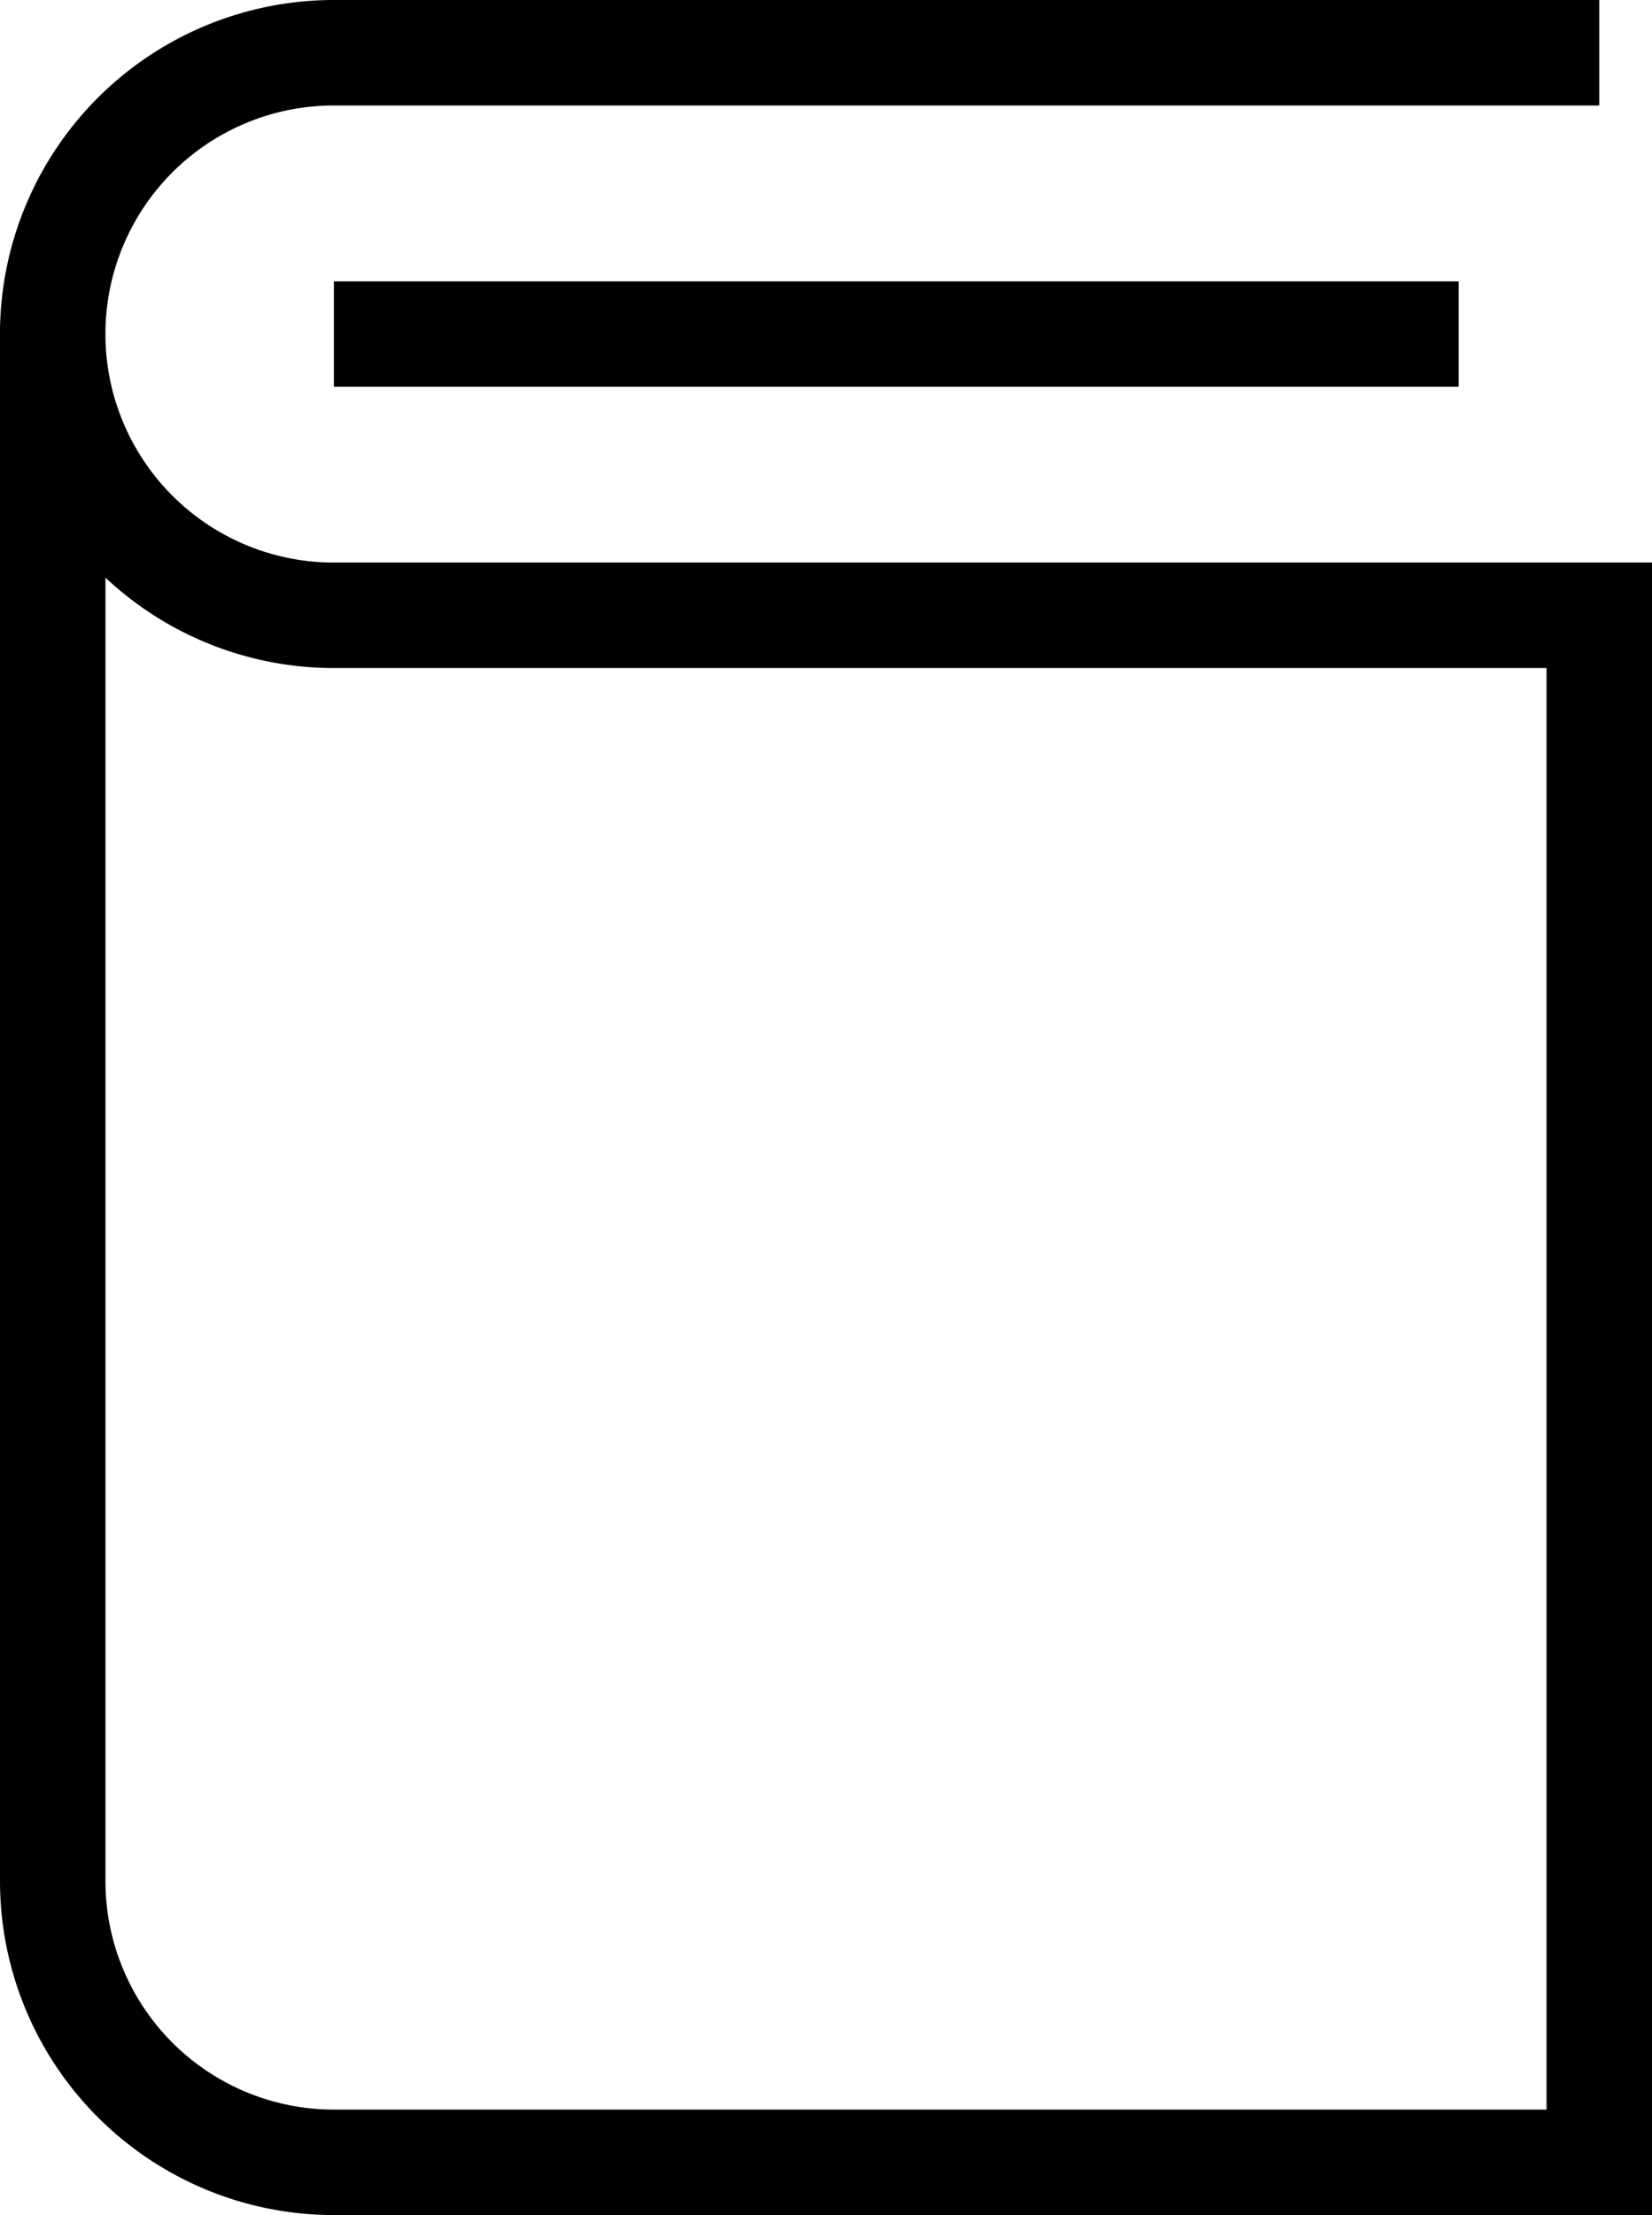
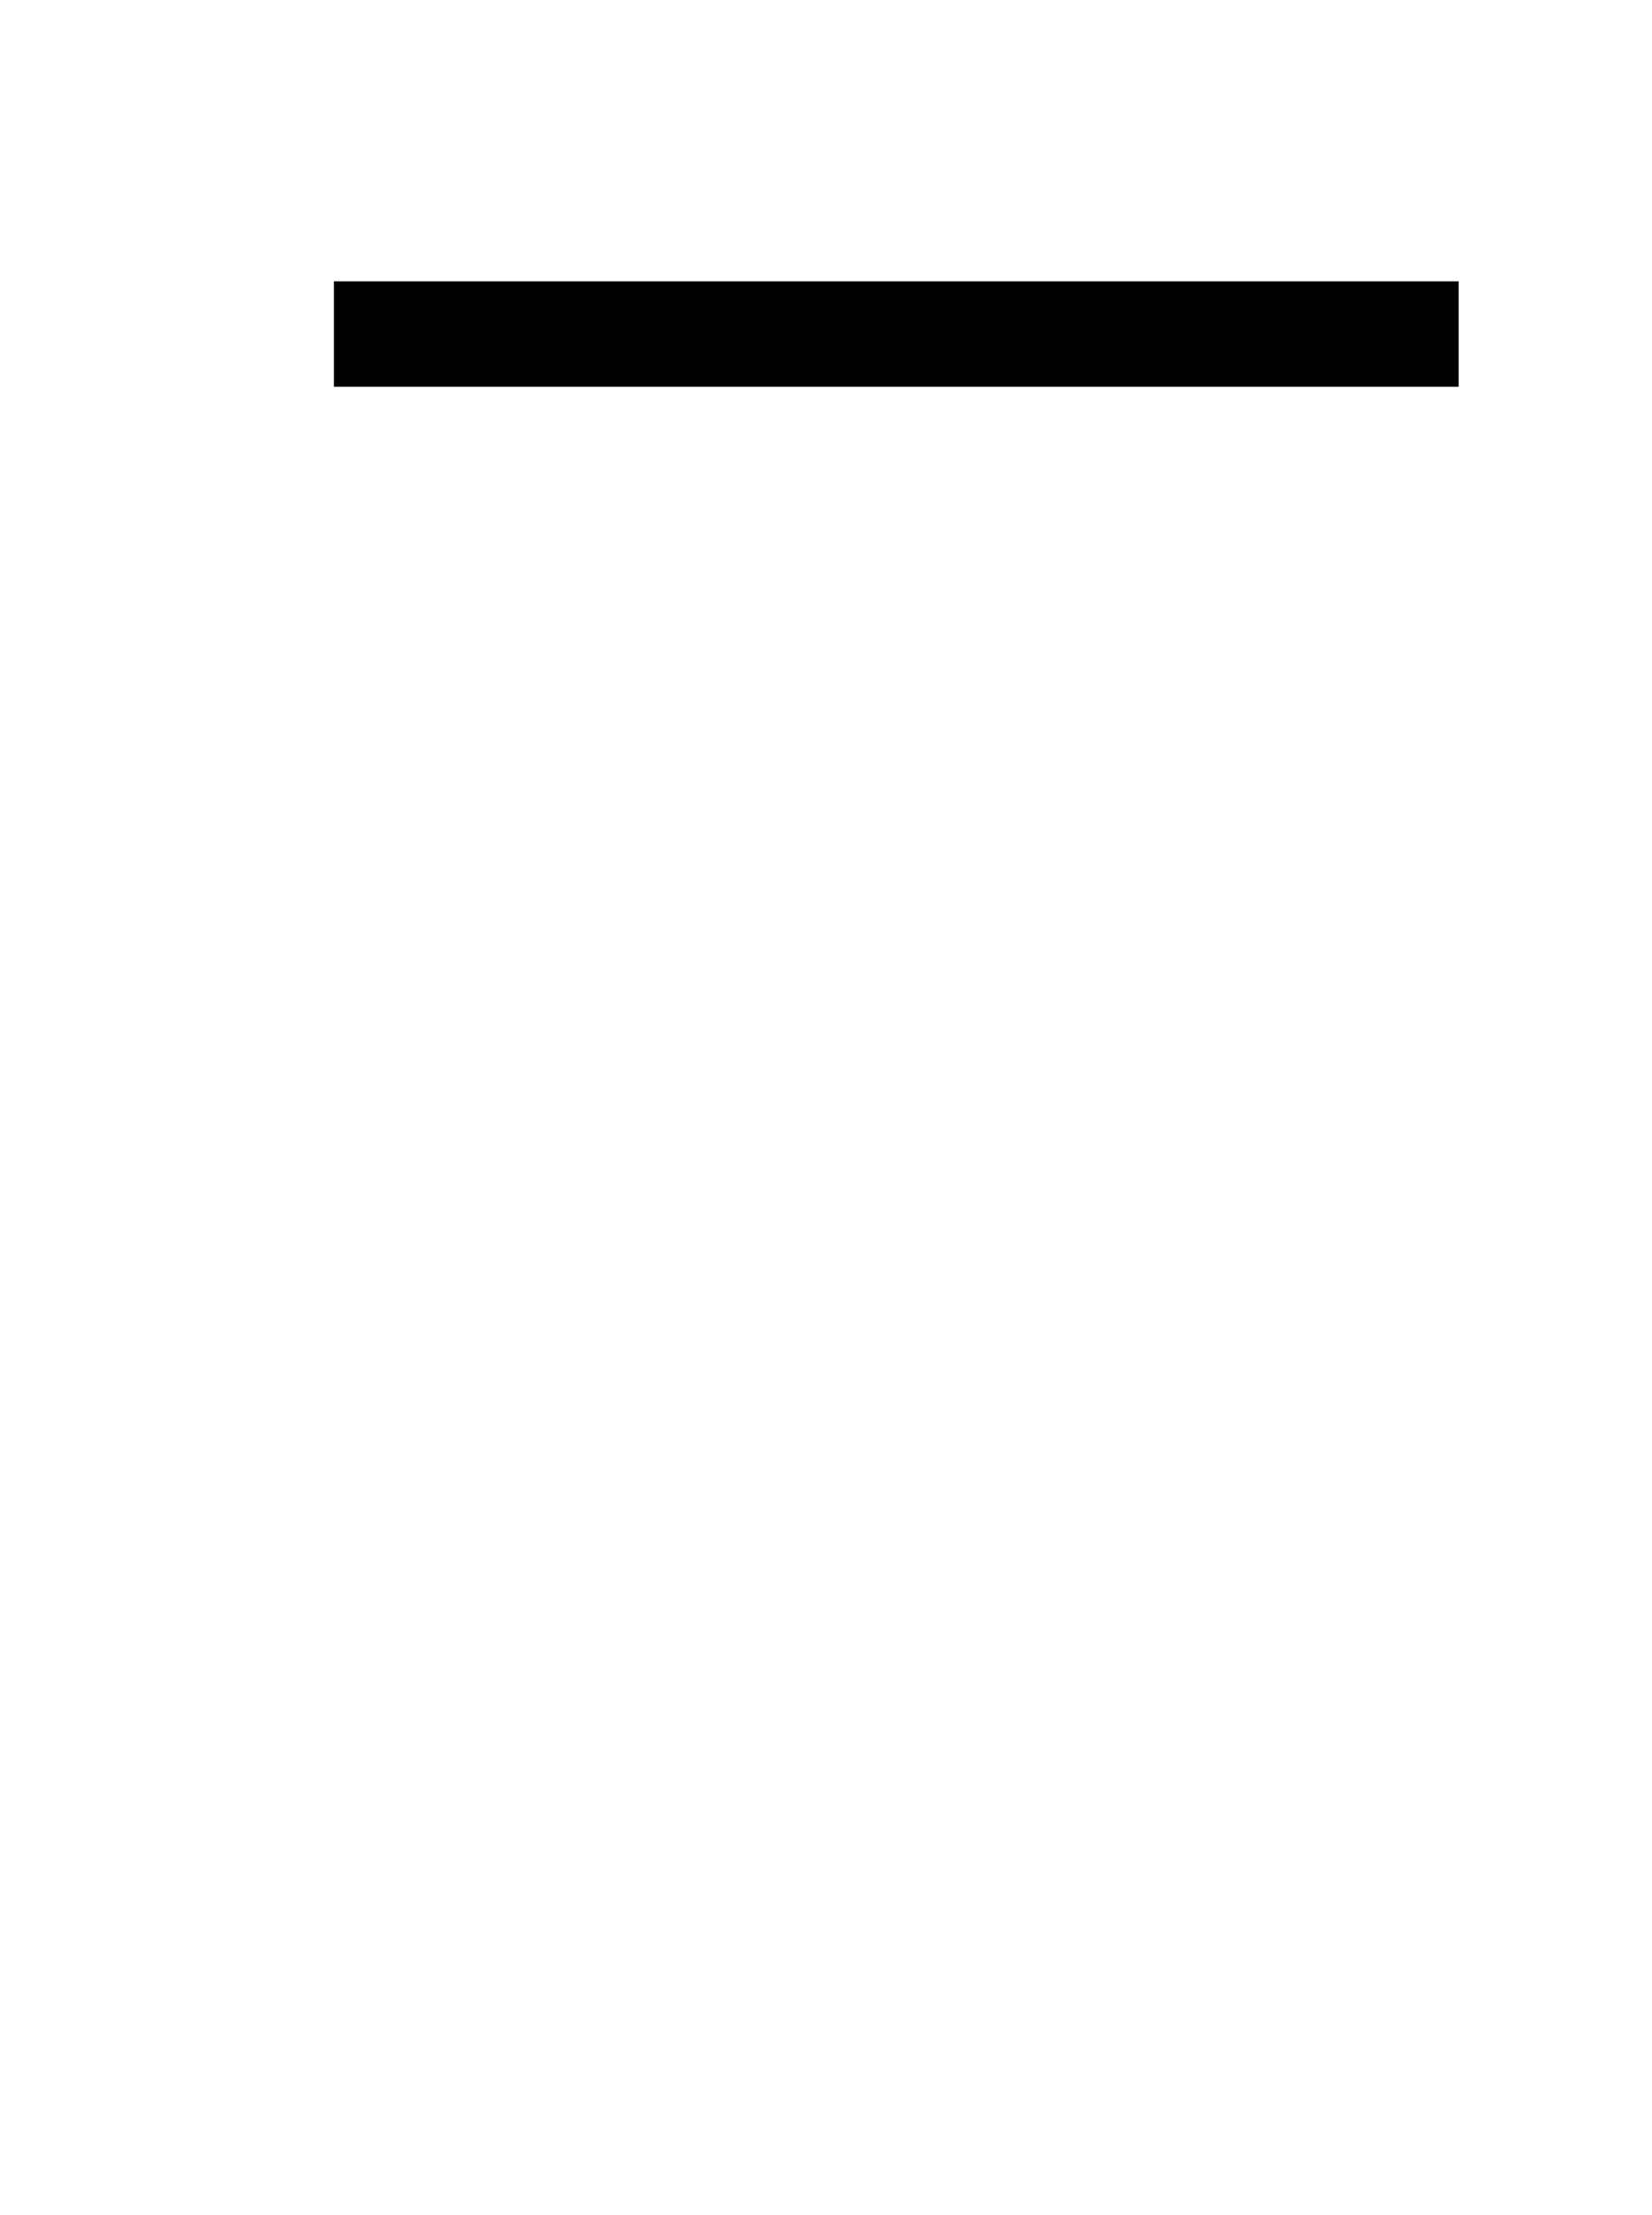
<svg xmlns="http://www.w3.org/2000/svg" width="31.333" height="42" viewBox="0 0 31.333 42">
  <defs>
    <style>
            .cls-1{fill:none;stroke:#000;stroke-miterlimit:10;stroke-width:2px}
        </style>
  </defs>
  <g id="ico_book" transform="translate(1 1)">
    <path id="Path_23625" d="M18 10h21.333" class="cls-1" transform="translate(-12.667 -4.666)" />
-     <path id="Path_23626" d="M39.333 2h-24a5.333 5.333 0 0 0 0 10.667h24V42h-24A5.334 5.334 0 0 1 10 36.667V7.333" class="cls-1" transform="translate(-10 -2)" />
  </g>
</svg>